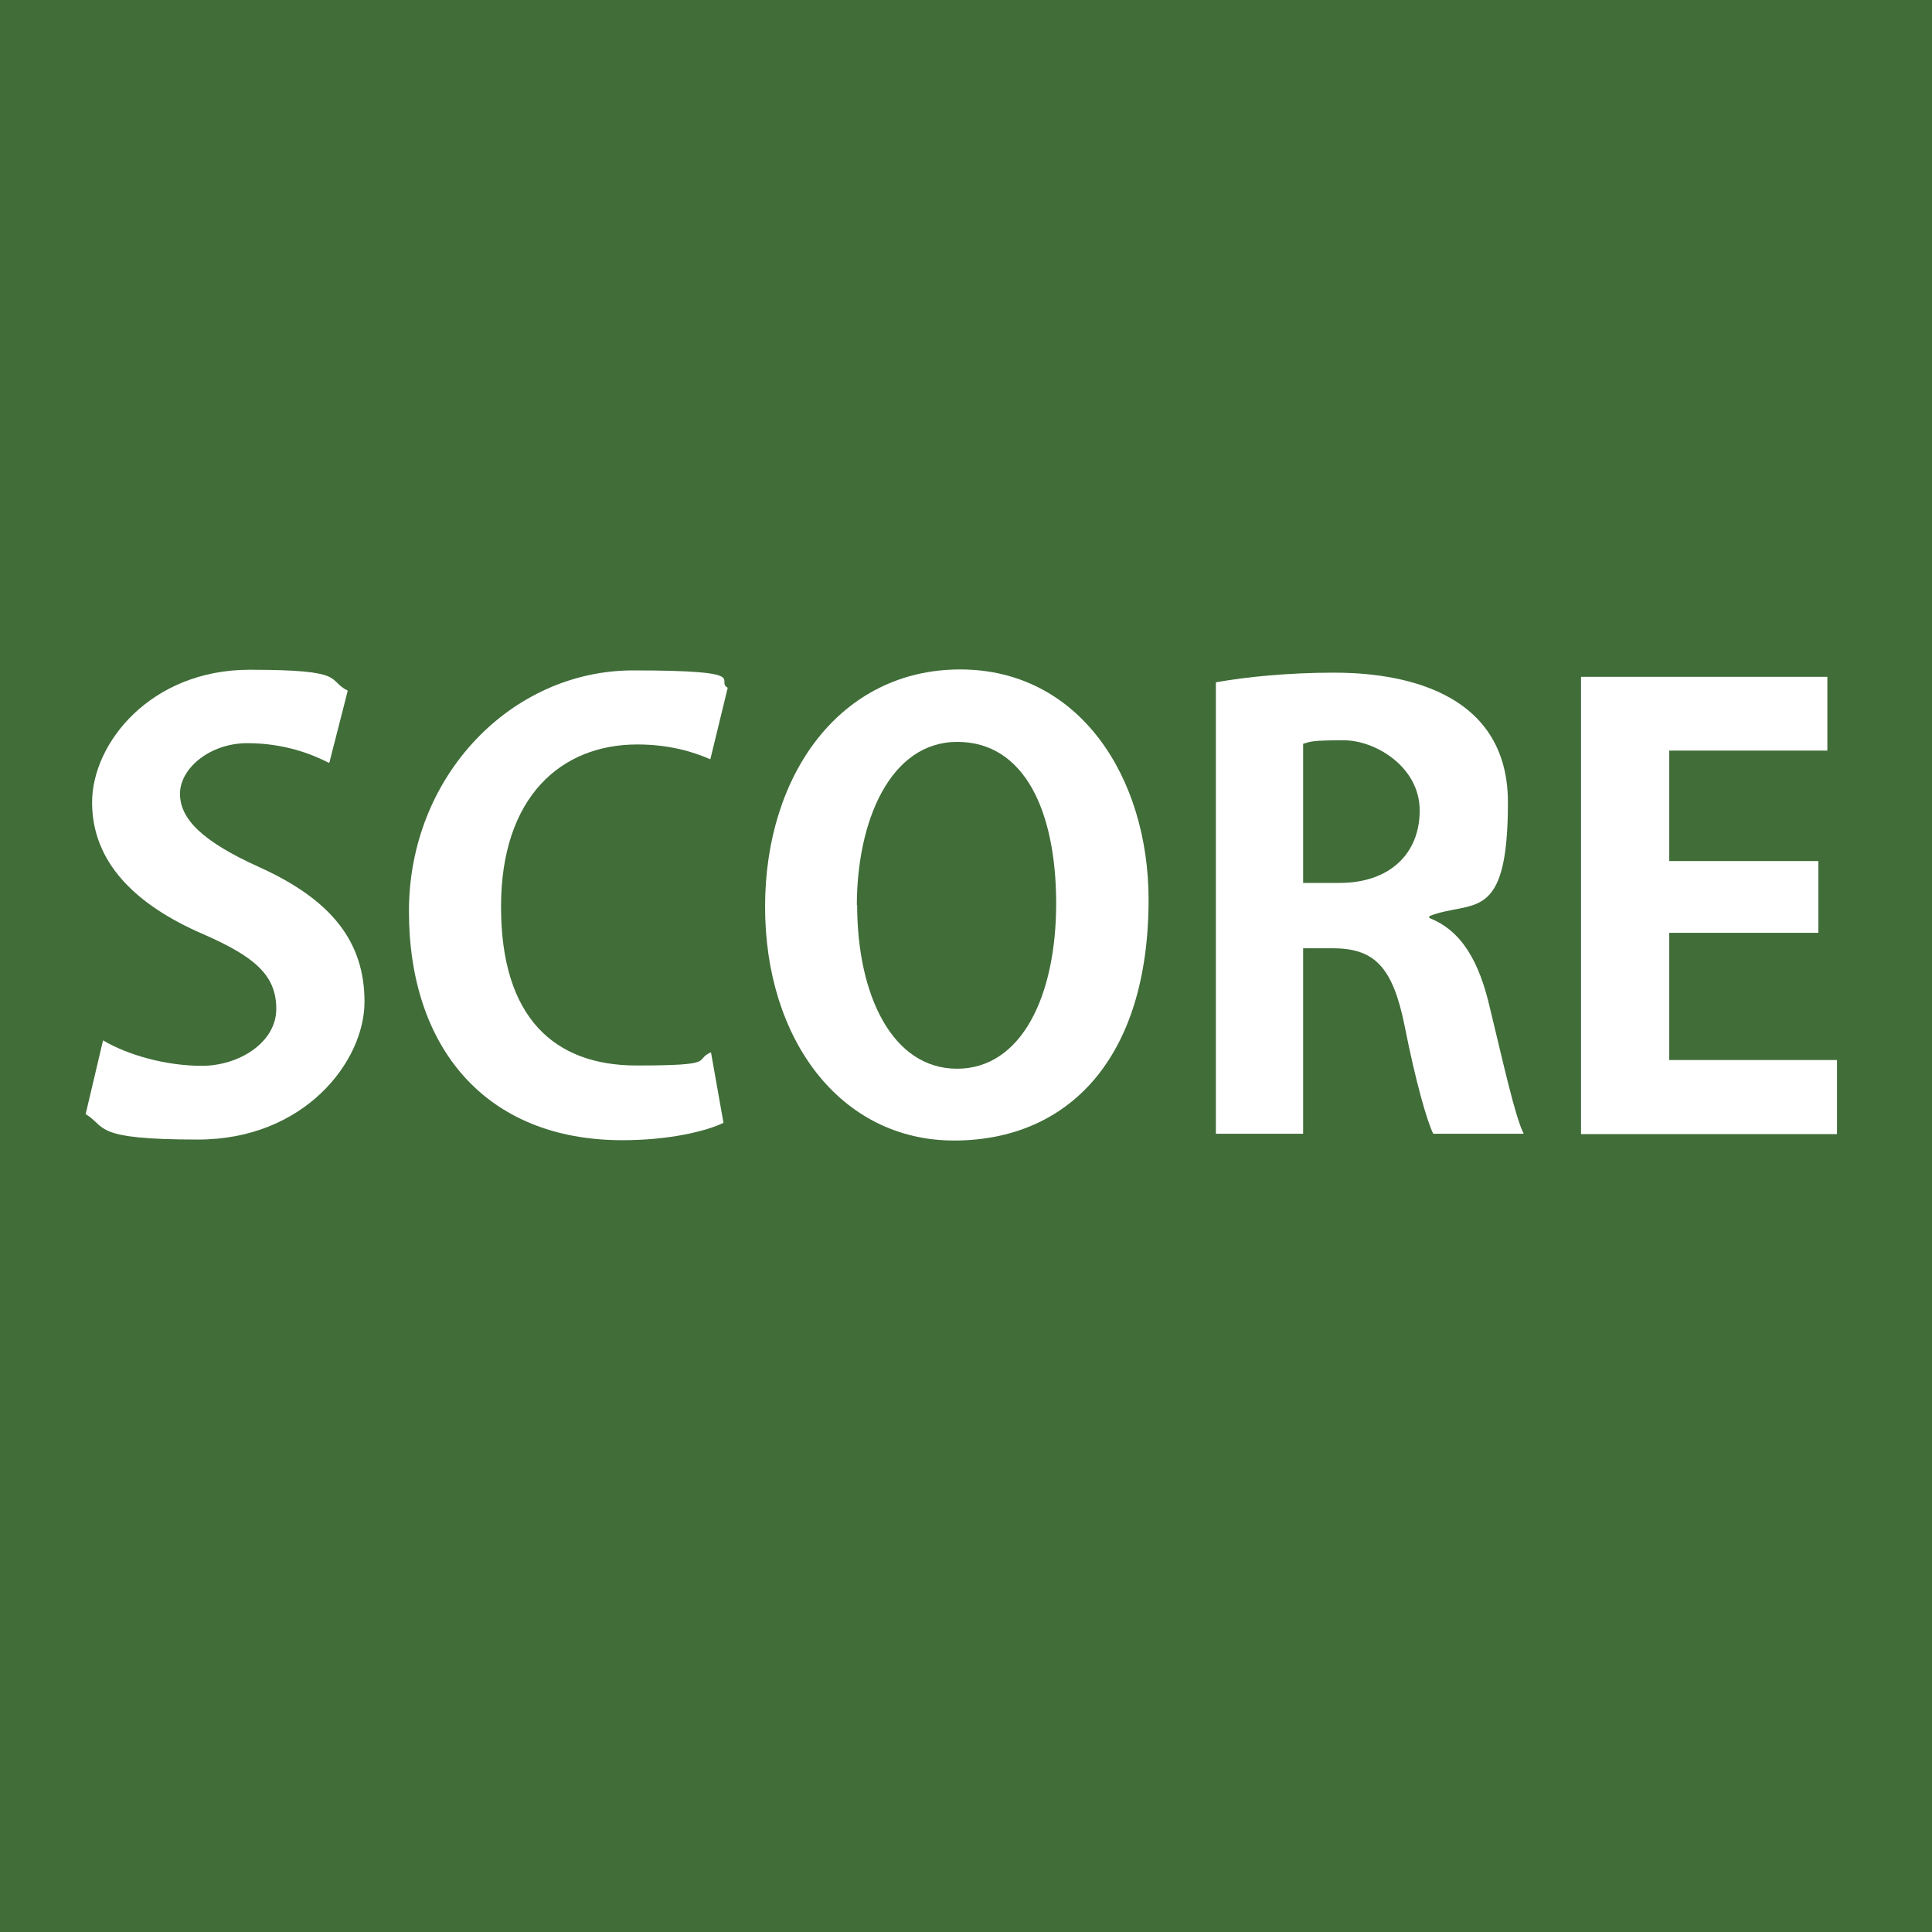
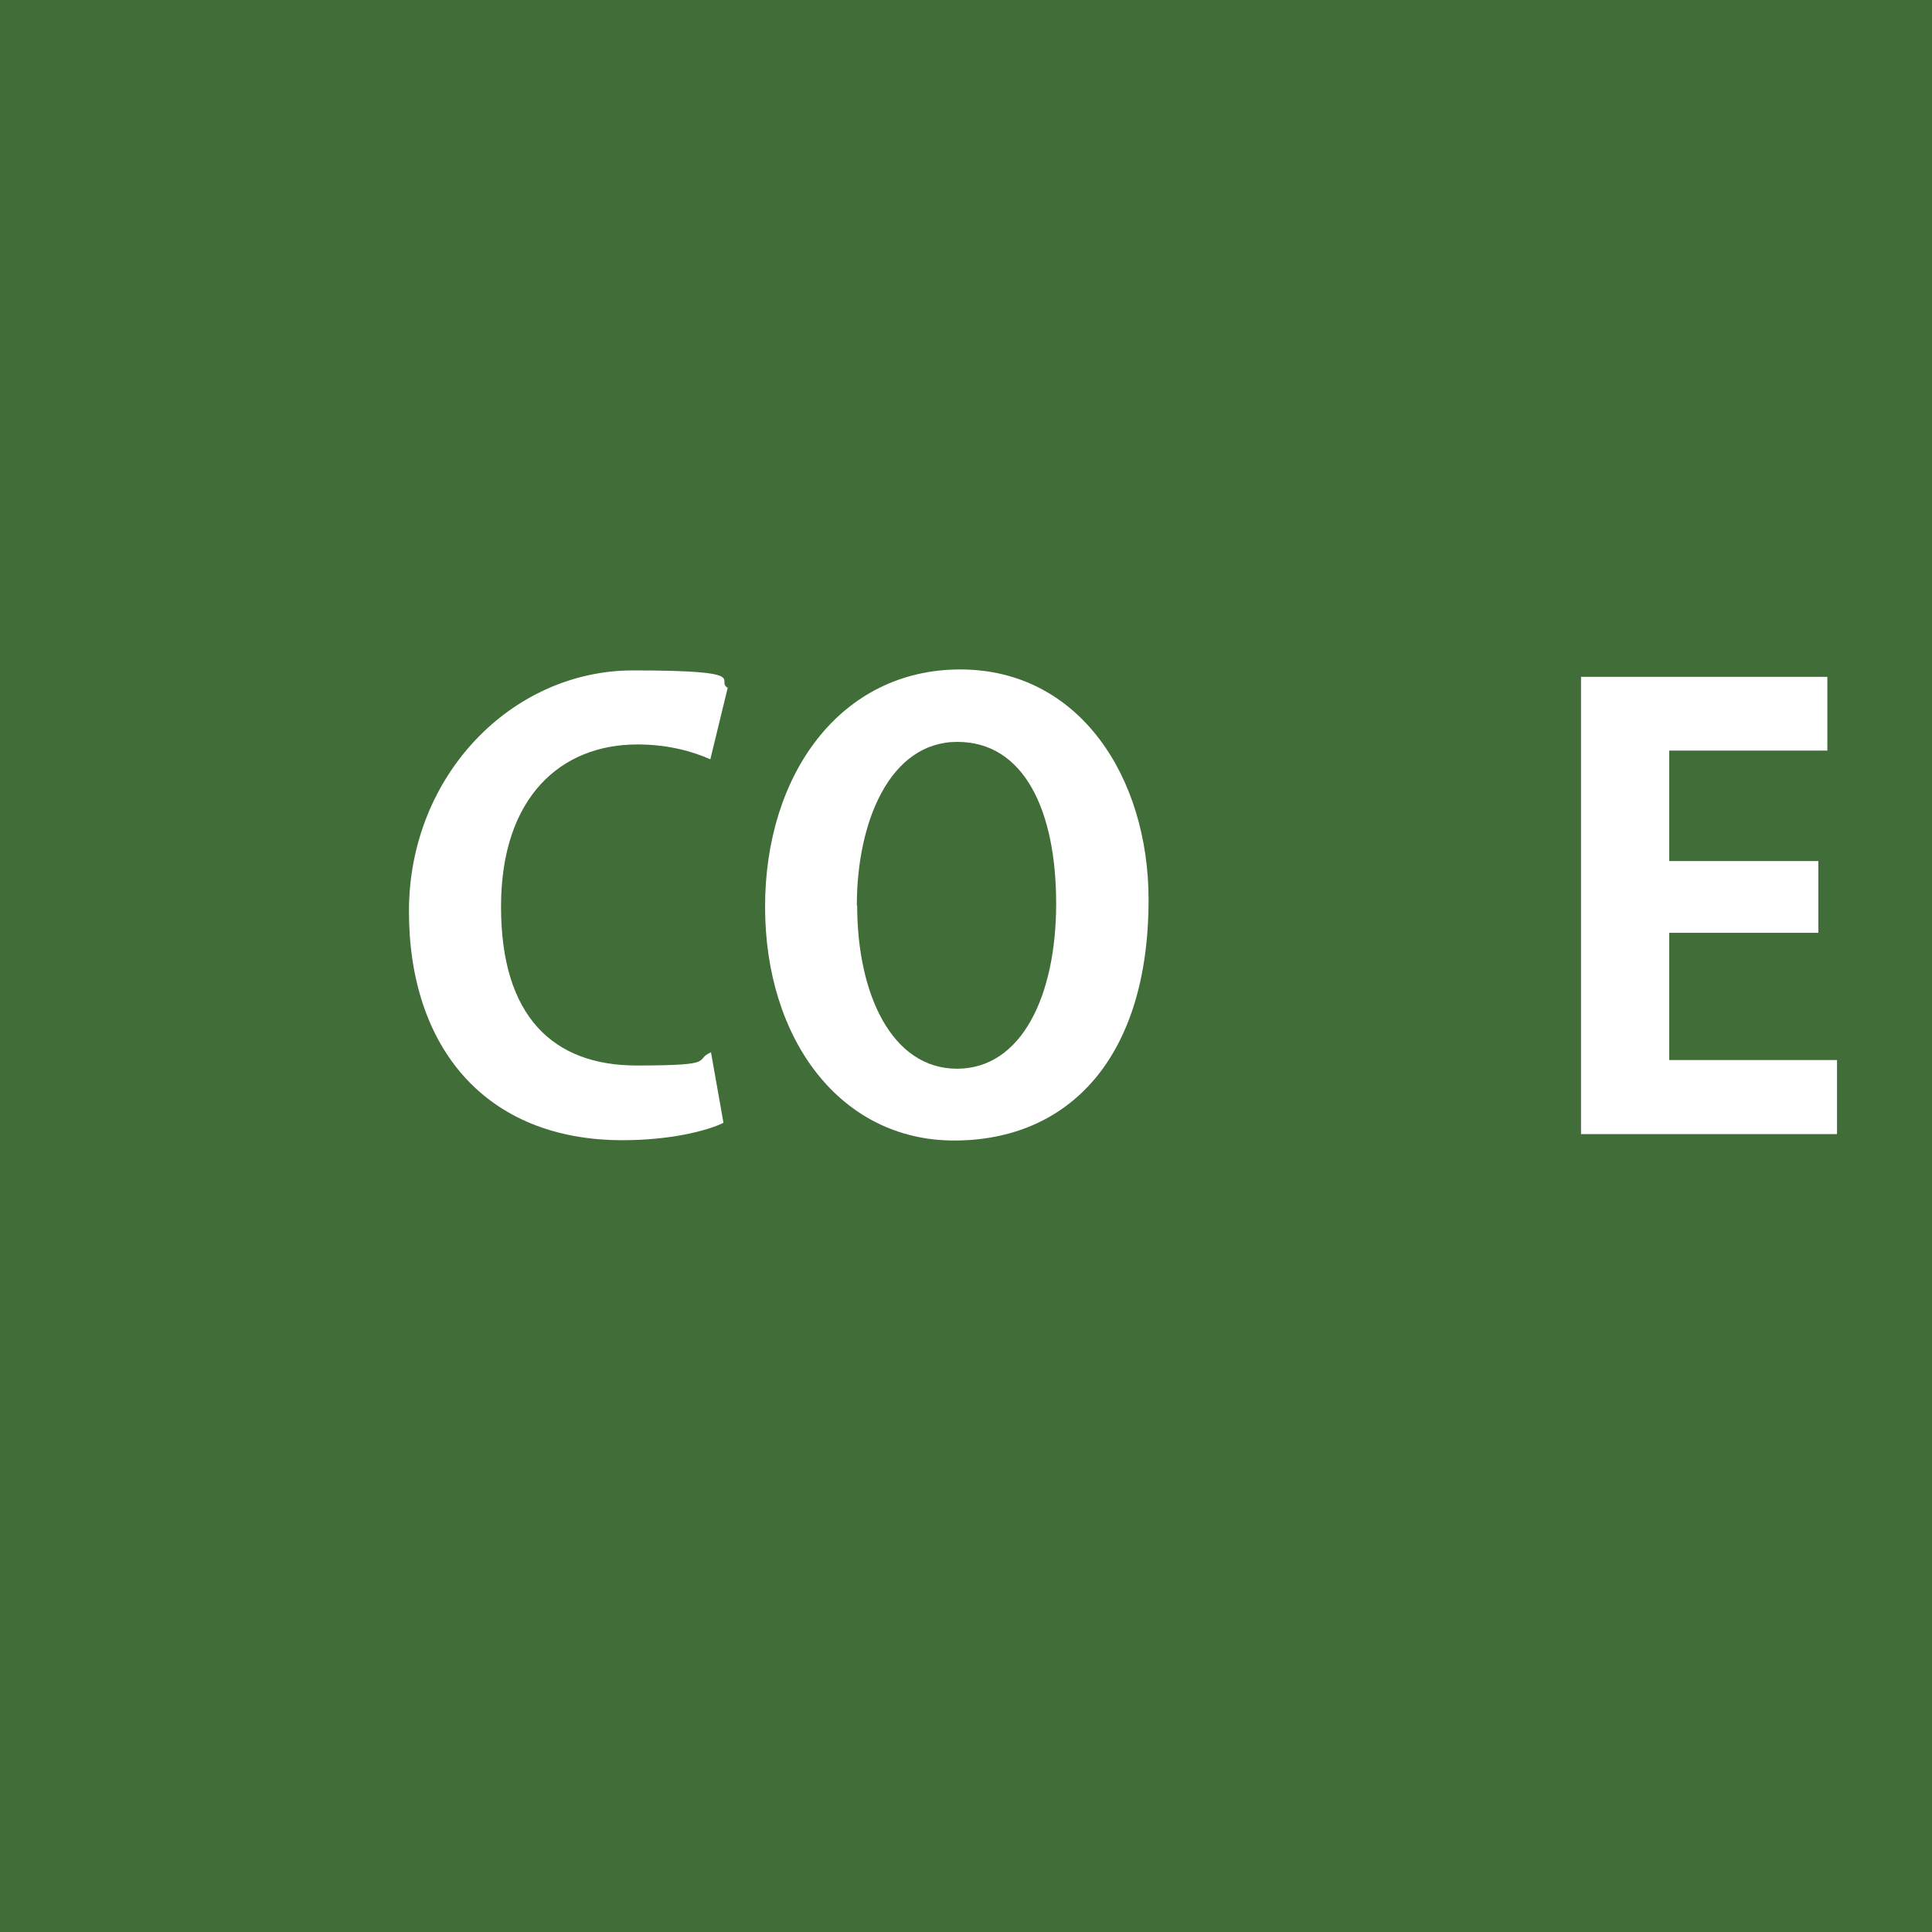
<svg xmlns="http://www.w3.org/2000/svg" id="_レイヤー_1" data-name=" レイヤー 1" width="600" height="600" version="1.1" viewBox="0 0 600 600">
  <defs>
    <style>
      .cls-1 {
        fill: #406d38;
      }

      .cls-1, .cls-2 {
        stroke-width: 0px;
      }

      .cls-2 {
        fill: #fff;
      }
    </style>
  </defs>
  <rect class="cls-1" width="600" height="600" />
  <g>
-     <path class="cls-2" d="M102.1,236.9c-5-2.6-13.7-6.1-25.3-6.1s-20.9,7.8-20.9,15.7,7,14.8,24.4,22.7c22.7,10.2,32.9,23.3,32.9,41.9s-18.7,42.8-51.7,42.8-28.3-3.9-34.9-7.9l5.4-22.9c7.4,4.4,19.2,7.9,30.7,7.9s23.1-7.2,23.1-17.7-6.8-16.2-22.5-23.1c-21.4-9.2-34.7-22.5-34.7-41s18.3-41.2,48.9-41.2,23.8,3.1,30.5,6.5l-5.7,22.3Z" />
    <path class="cls-2" d="M224.7,348.7c-5.4,2.6-16.8,5.4-31.4,5.4-42.7,0-66.3-29-66.3-71.1s31.9-74.8,69.6-74.8,25.3,3.1,29.4,5.4l-5.4,22.2c-5.5-2.4-12.9-4.6-22.7-4.6-23.5,0-42.3,16.1-42.3,50.4s16.4,49.3,42.1,49.3,17.5-1.7,23.1-4.1l3.9,22Z" />
    <path class="cls-2" d="M356.7,279.4c0,49.5-25.1,74.8-60.4,74.8s-58.7-31.4-58.7-72.6,23.5-73.7,60.6-73.7,58.5,33.6,58.5,71.5ZM266.2,281.1c0,27.9,10.9,50.8,31,50.8s30.8-22.7,30.8-51.3-9.8-50.2-30.7-50.2-31.2,24.7-31.2,50.8Z" />
-     <path class="cls-2" d="M443.9,285.1c10,3.9,15.5,13.5,18.8,27.9,4.1,16.8,7.8,33.8,10.5,39.1h-28.1c-2-4.1-5.5-16.4-8.9-33.6-3.7-18.3-9.4-24-22.3-24h-9.2v57.6h-27.1v-140.2c9.4-1.7,22.7-3,36.6-3s54.1,2.2,54.1,40.3-11.1,30.1-24.4,35.3v.6ZM416,274.2c15.5,0,24.9-9,24.9-22.5s-13.7-21.8-23.6-21.8-10.3.4-12.6,1.1v43.2h11.3Z" />
    <path class="cls-2" d="M570.4,352.2h-79.4v-142h76.5v22.9h-49.1v34.3h46.3v22.3h-46.3v39.5h52.1v22.9Z" />
  </g>
</svg>